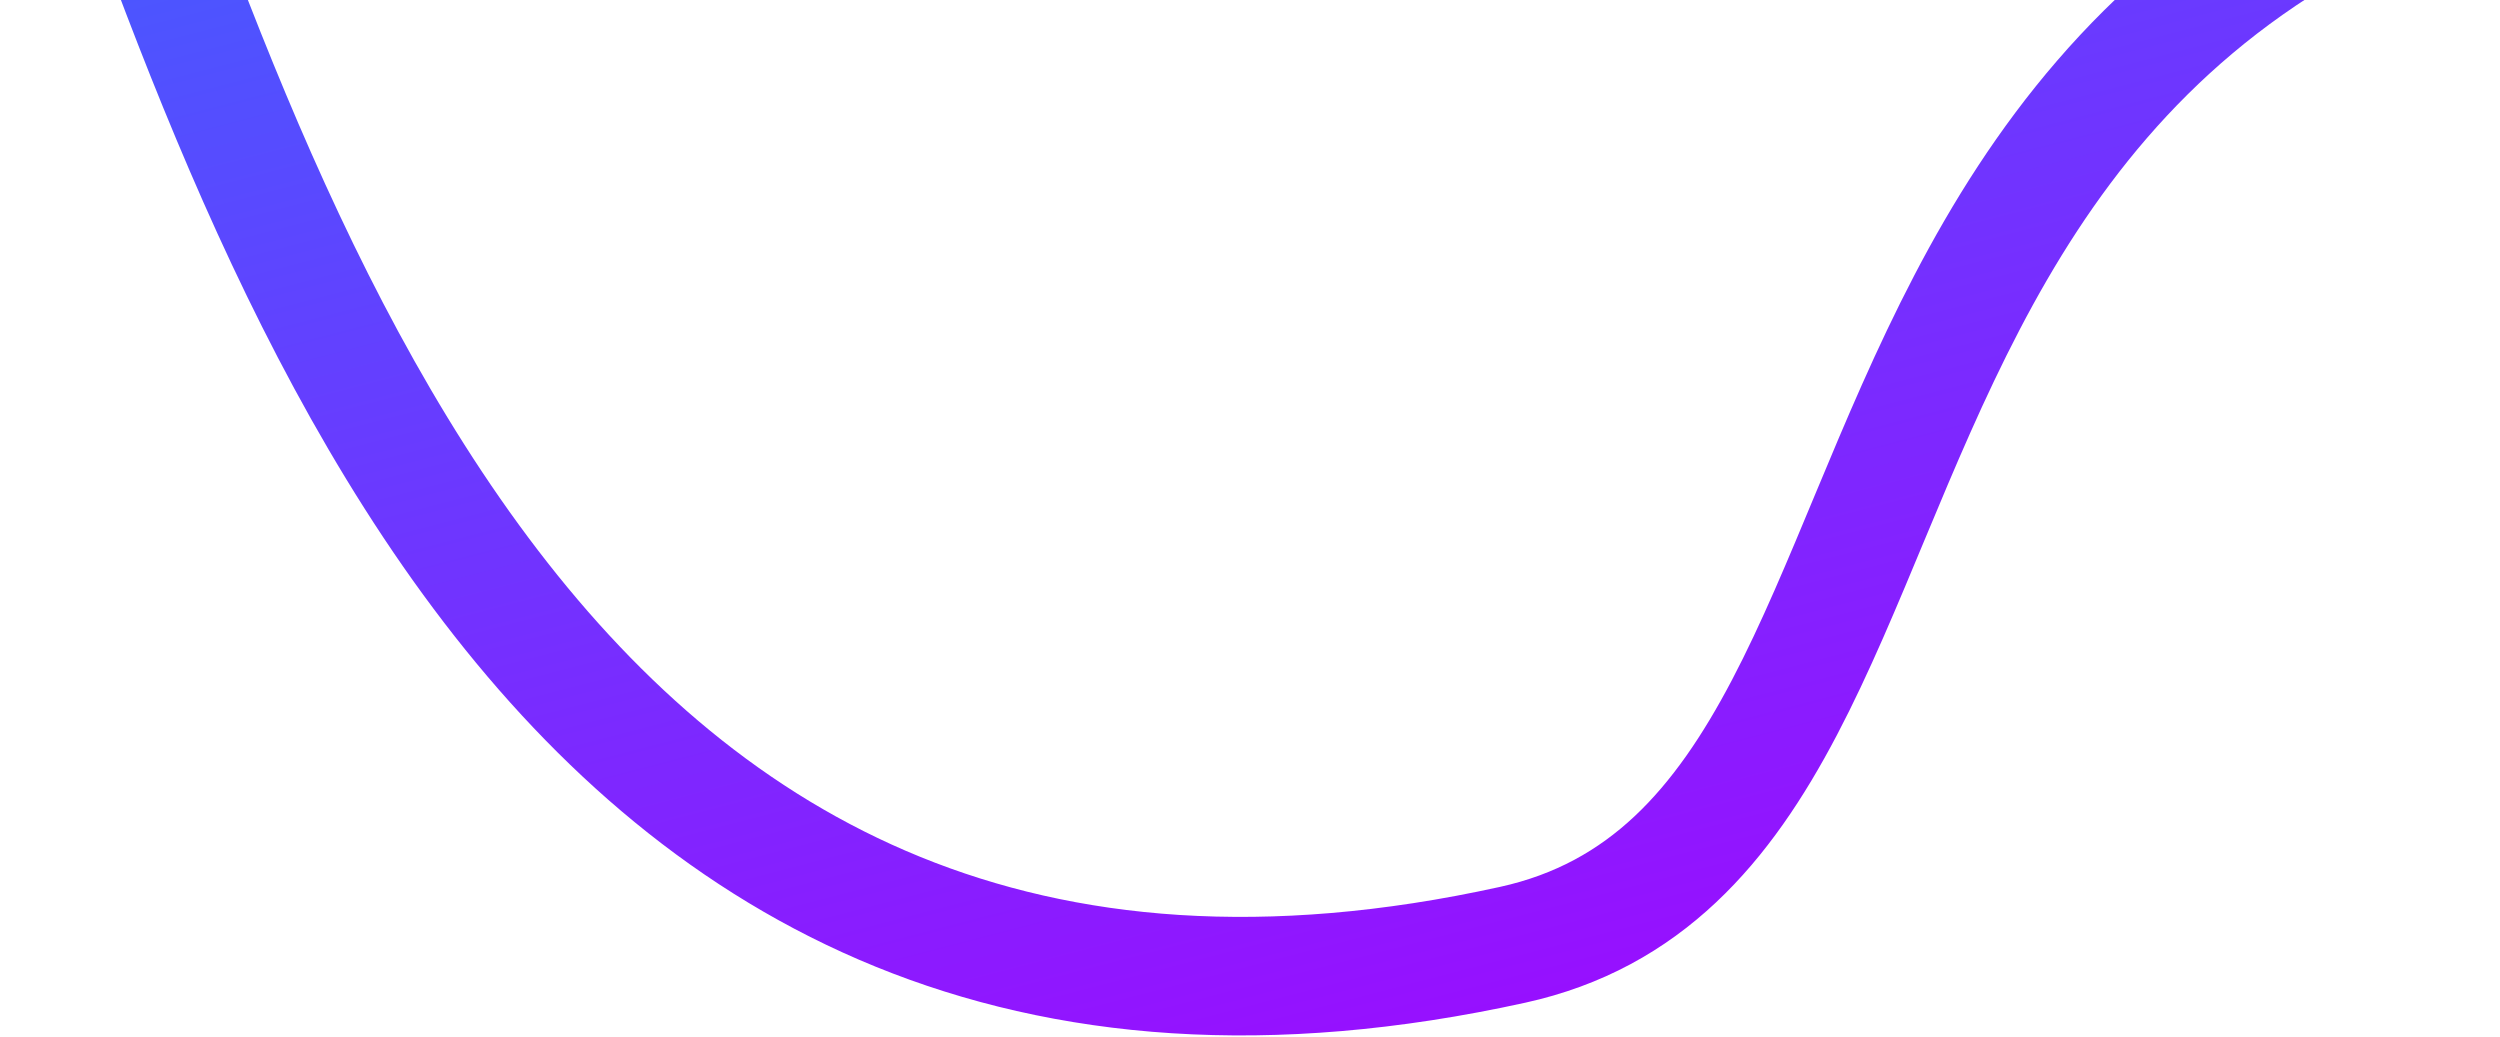
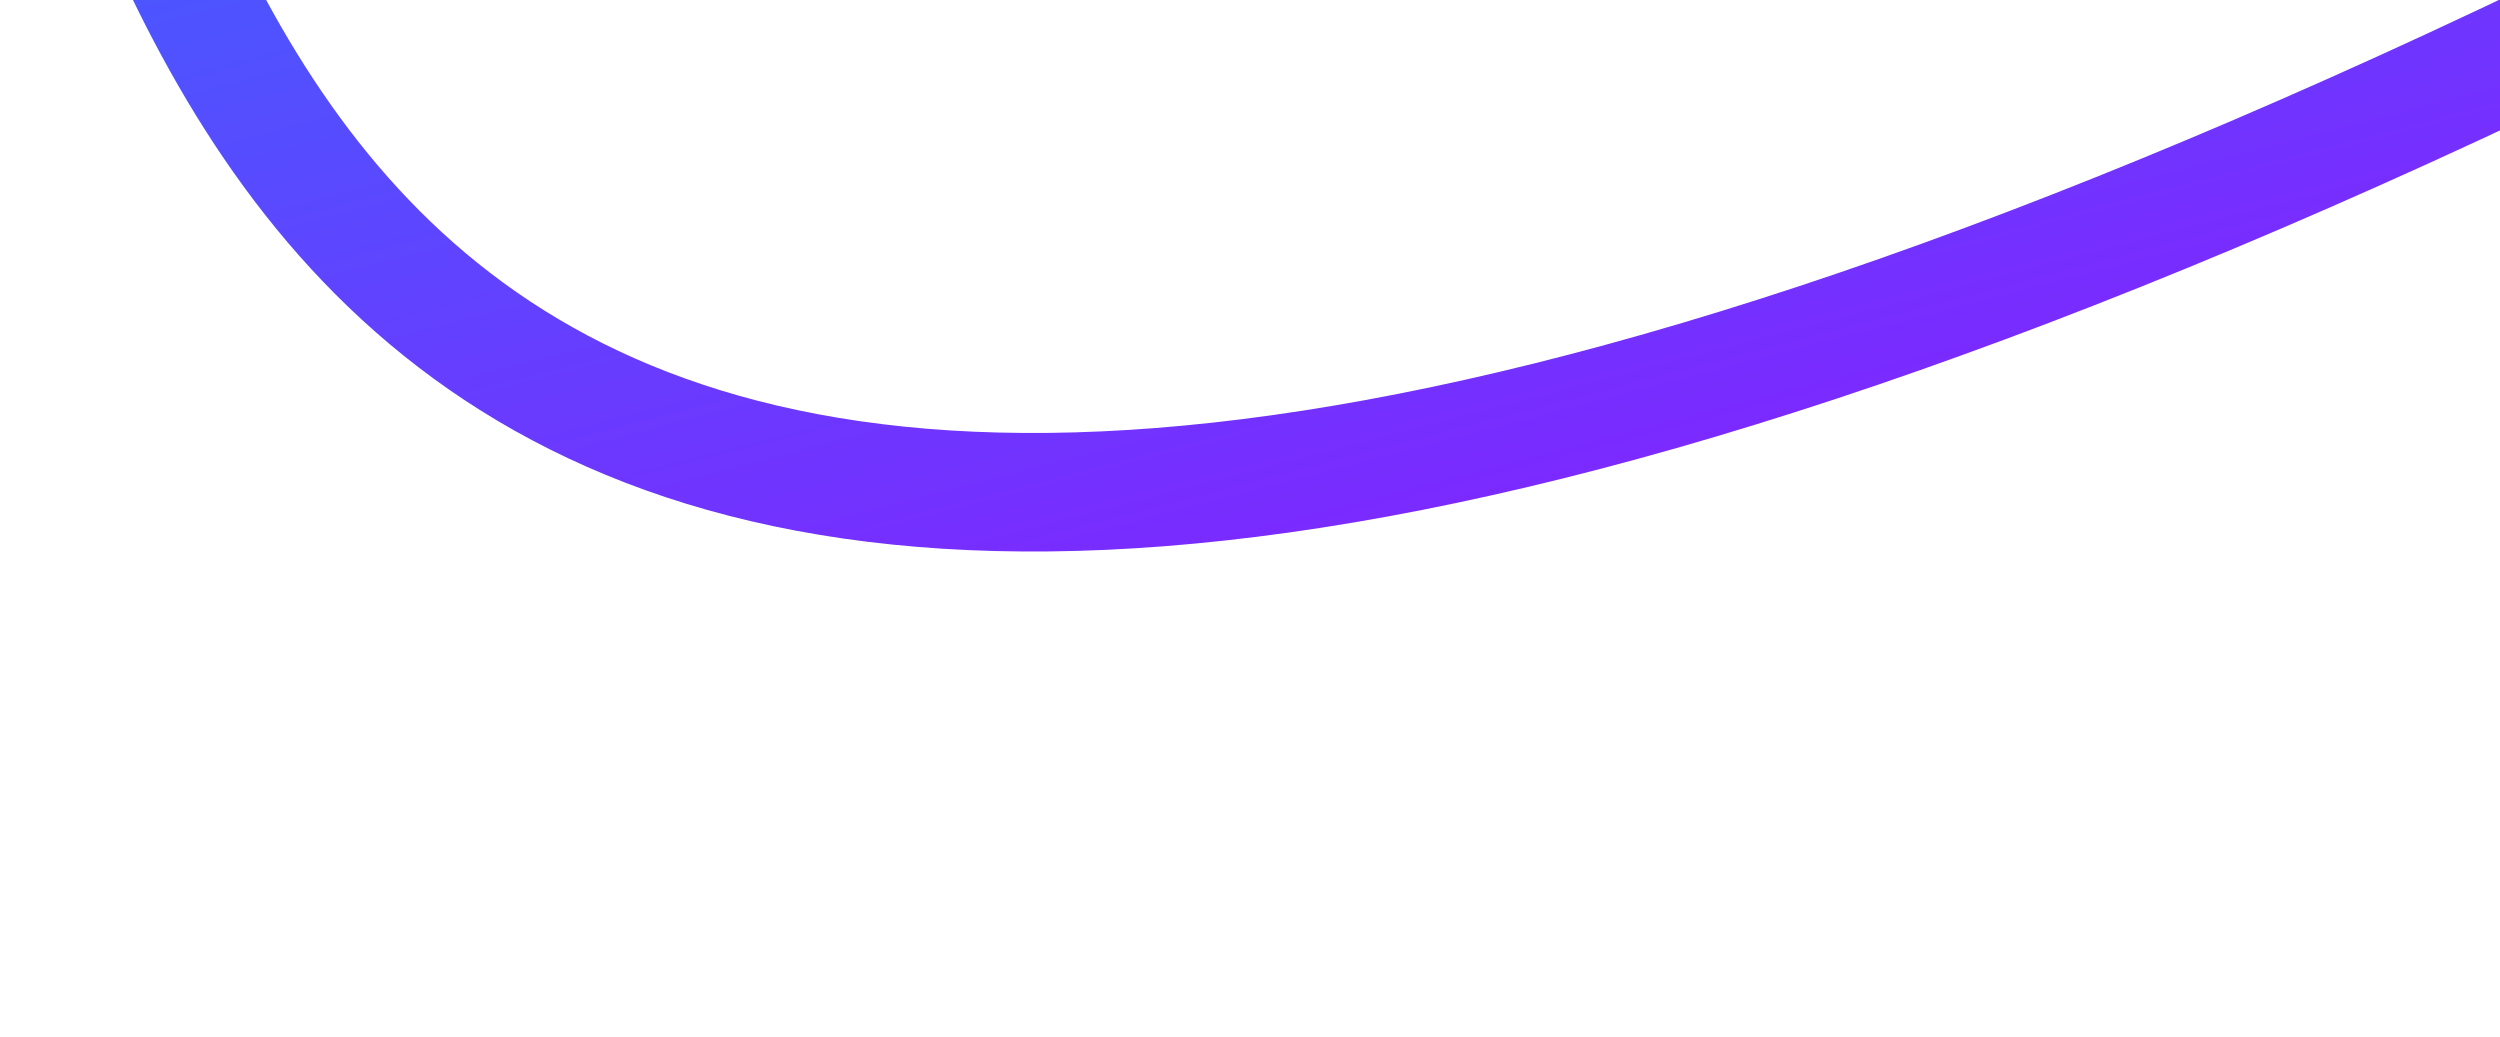
<svg xmlns="http://www.w3.org/2000/svg" width="1160" height="481" viewBox="0 0 1160 481" fill="none">
-   <path d="M1418.53 -101.773C777.944 -121.747 949 383.992 701.845 438.39C244.993 538.941 119.561 94.625 26.781 -162.602" stroke="url(#paint0_linear_2911_24533)" stroke-width="55" />
+   <path d="M1418.53 -101.773C244.993 538.941 119.561 94.625 26.781 -162.602" stroke="url(#paint0_linear_2911_24533)" stroke-width="55" />
  <defs>
    <linearGradient id="paint0_linear_2911_24533" x1="1119.79" y1="505.311" x2="862.277" y2="-484.14" gradientUnits="userSpaceOnUse">
      <stop stop-color="#A800FF" />
      <stop offset="1" stop-color="#2C73FF" />
    </linearGradient>
  </defs>
</svg>